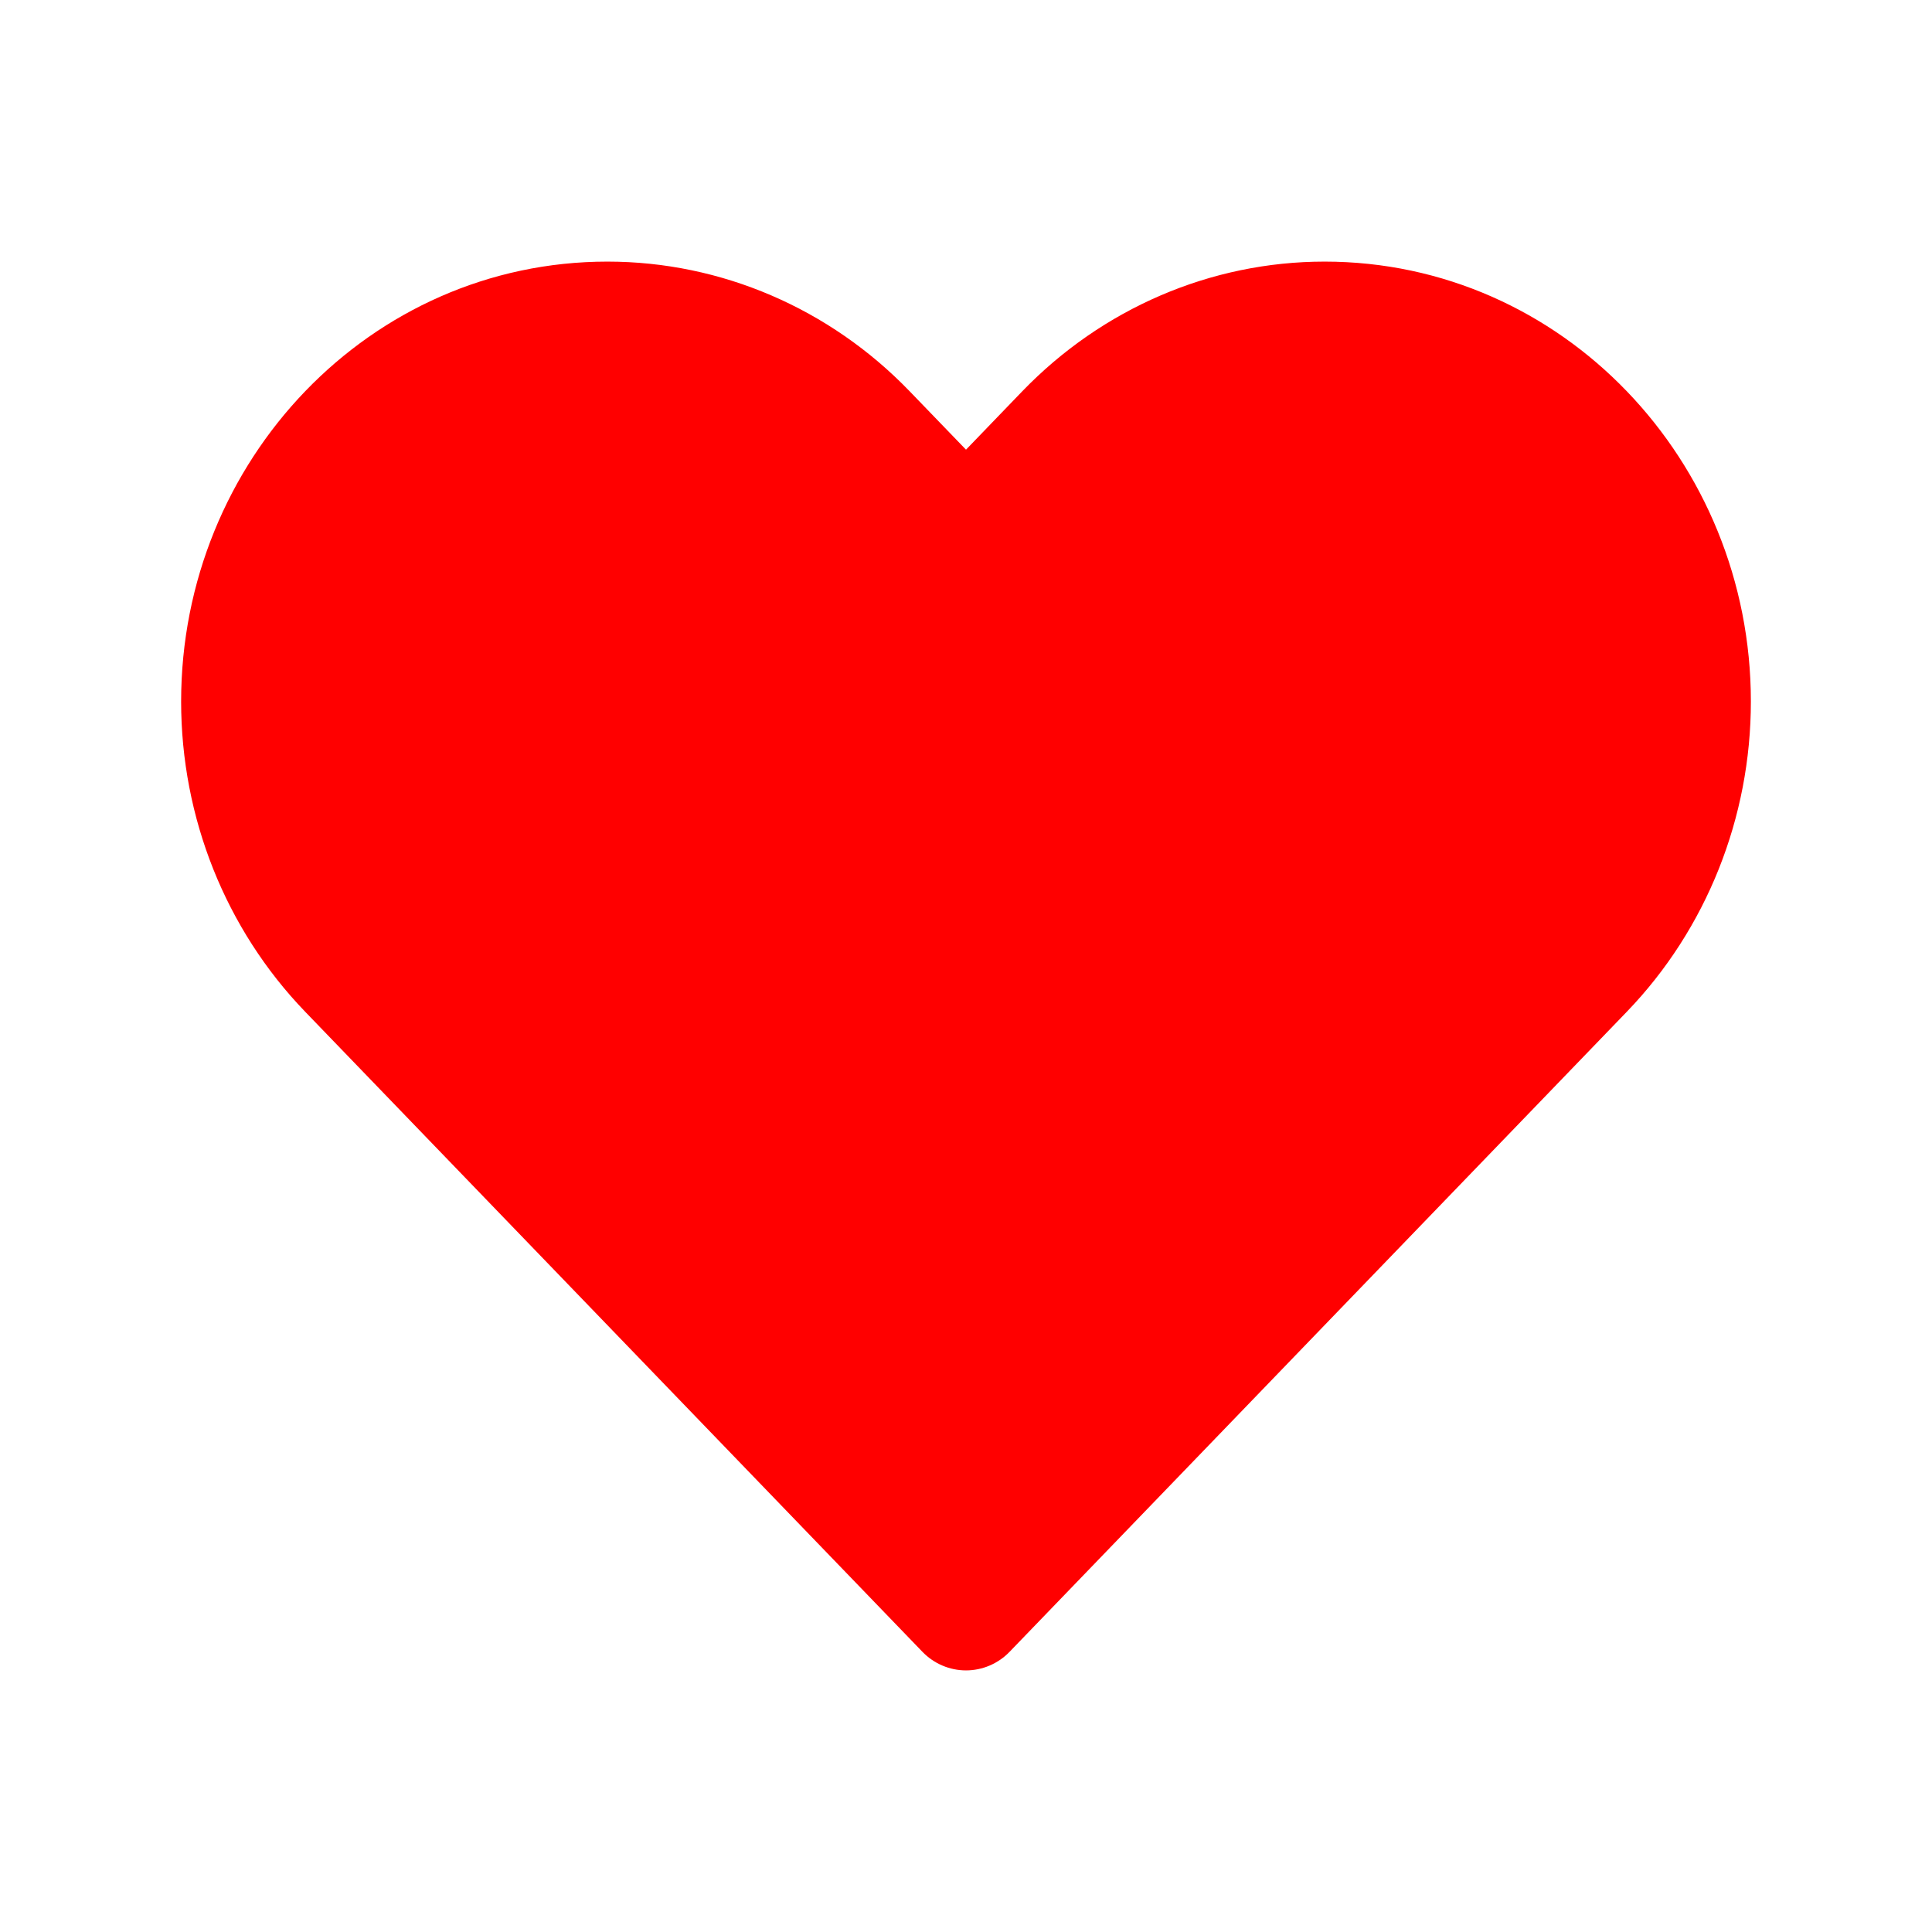
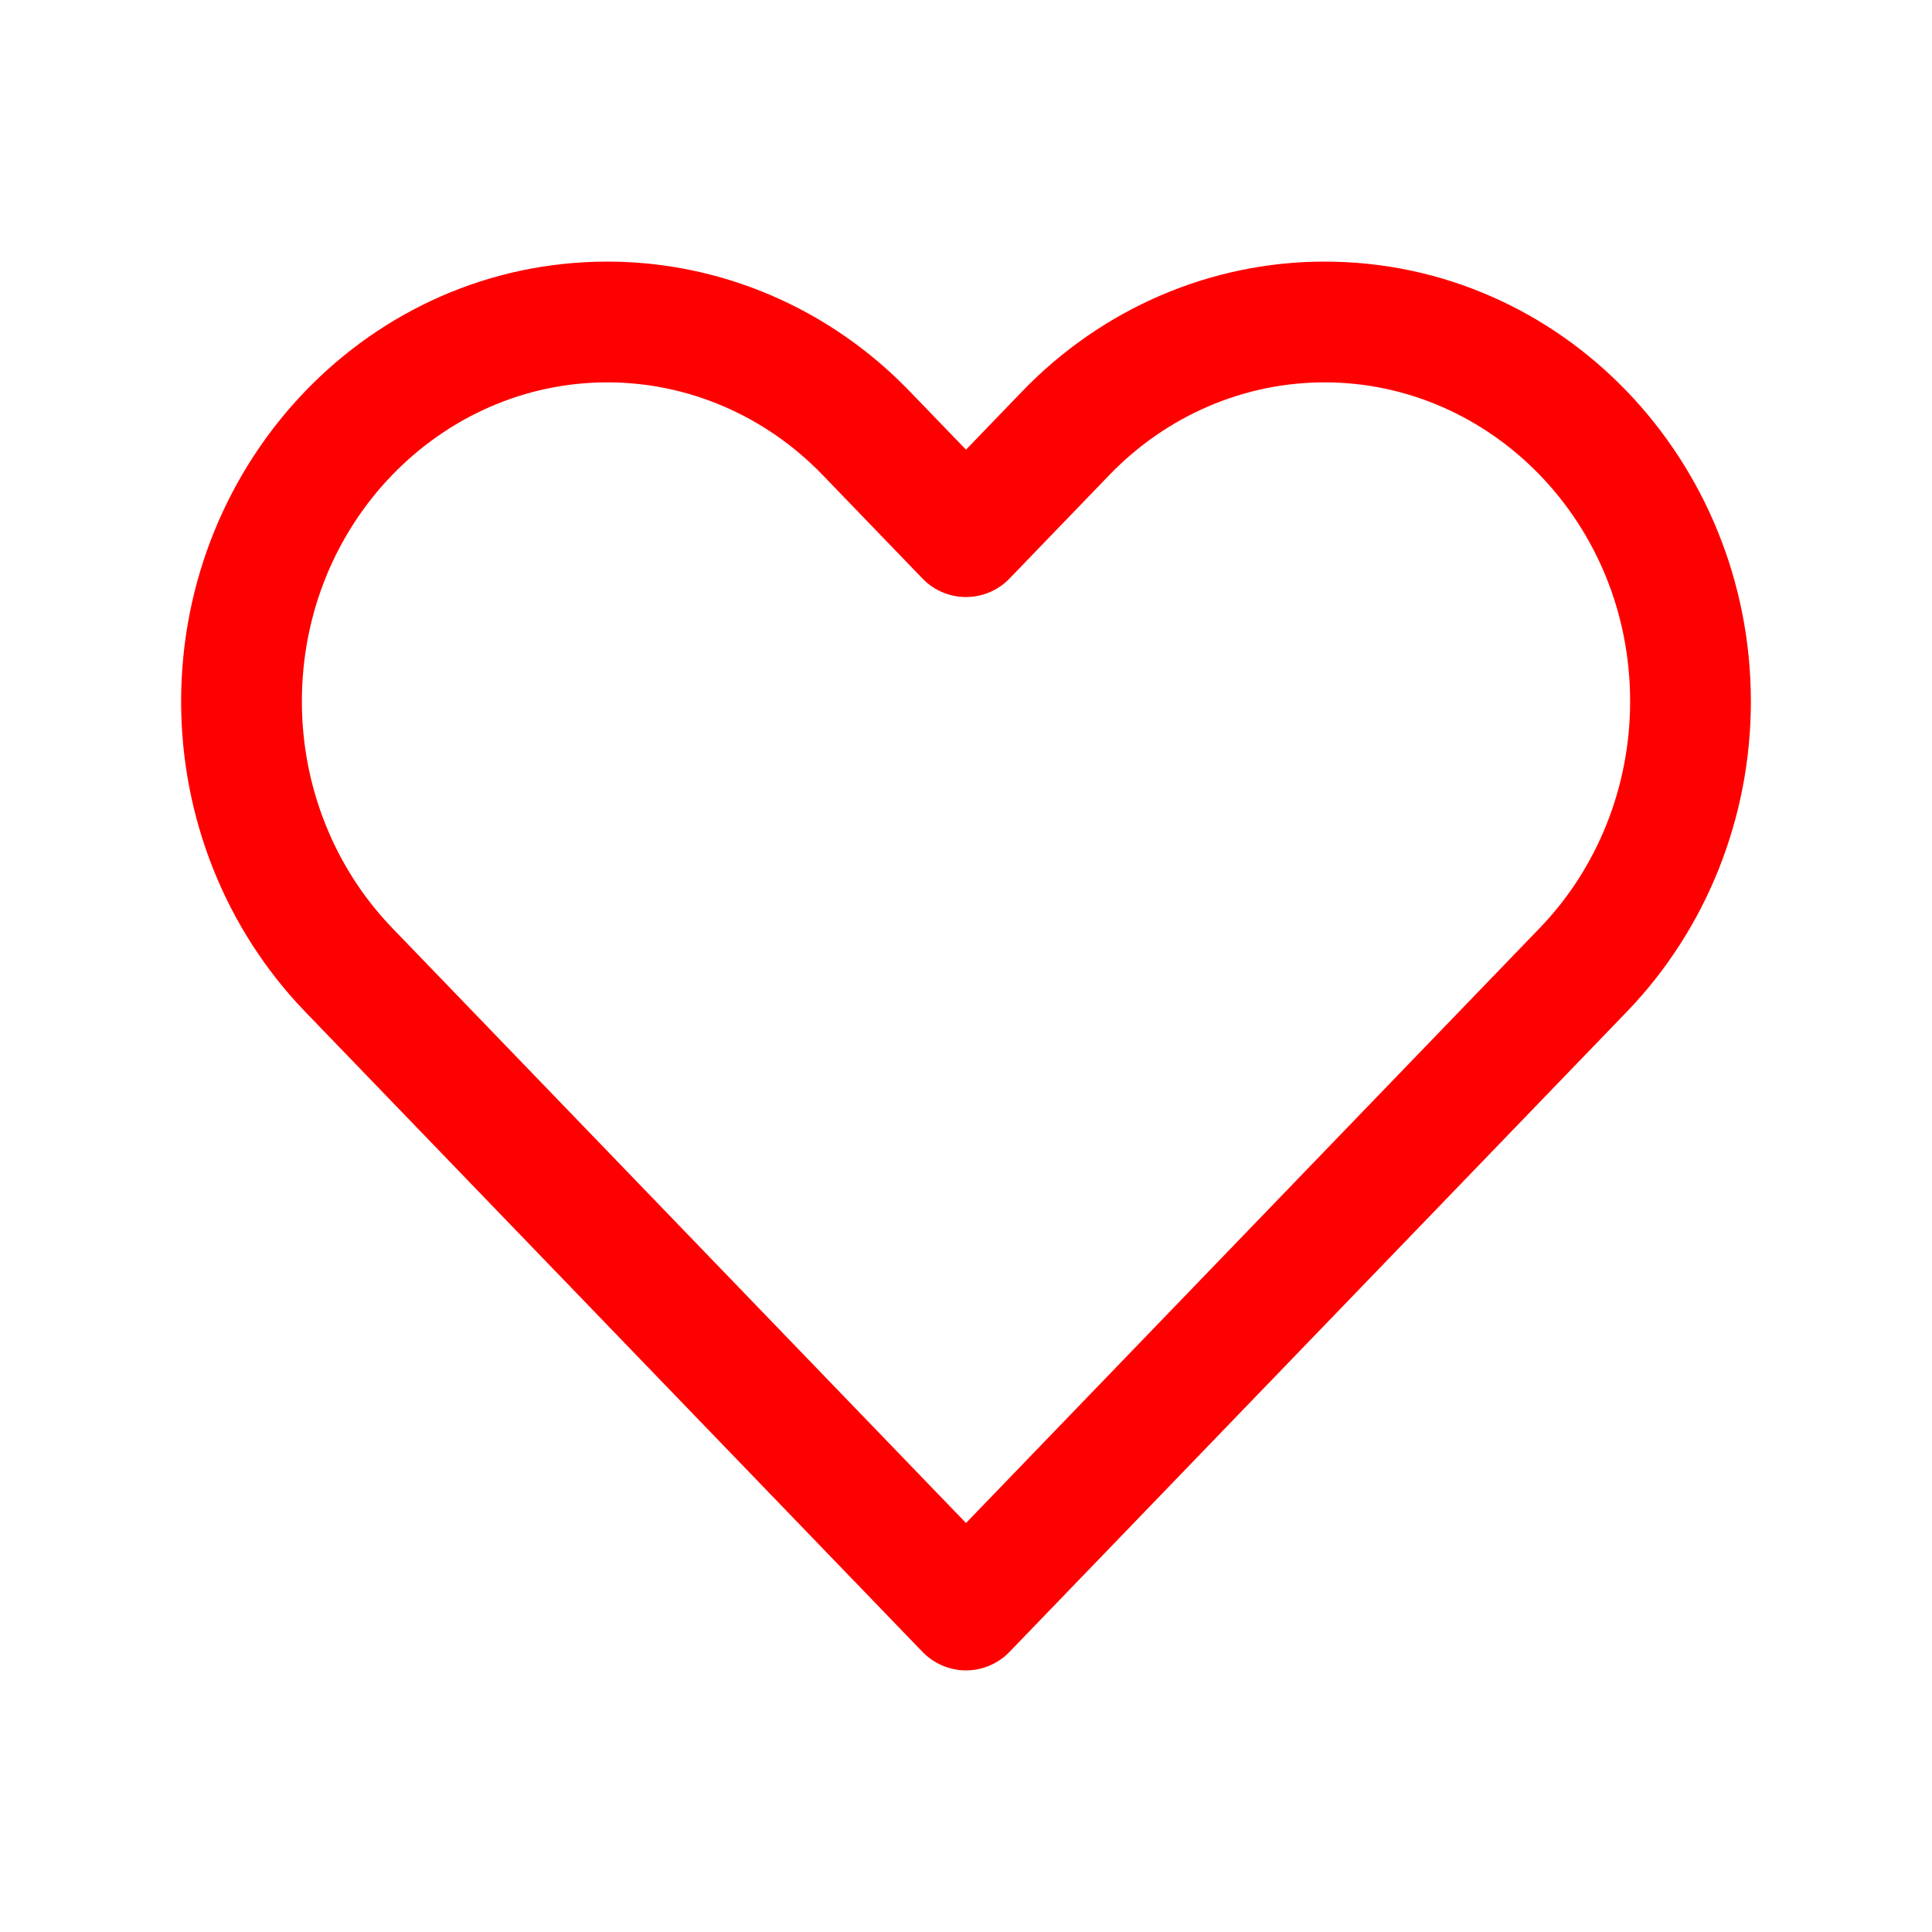
<svg xmlns="http://www.w3.org/2000/svg" width="32" height="32" viewBox="0 0 32 32" fill="none">
-   <path d="M5.775 16.063L16 26.667L26.225 16.063C27.361 14.885 28 13.286 28 11.619C28 8.148 25.286 5.333 21.939 5.333C20.332 5.333 18.79 5.996 17.653 7.174L16 8.889L14.347 7.174C13.21 5.996 11.668 5.333 10.061 5.333C6.714 5.333 4 8.148 4 11.619C4 13.286 4.639 14.885 5.775 16.063Z" fill="#FF0000" />
-   <path d="M5.775 16.063L16 26.667L26.225 16.063C27.361 14.885 28 13.286 28 11.619C28 8.148 25.286 5.333 21.939 5.333C20.332 5.333 18.79 5.996 17.653 7.174L16 8.889L14.347 7.174C13.21 5.996 11.668 5.333 10.061 5.333C6.714 5.333 4 8.148 4 11.619C4 13.286 4.639 14.885 5.775 16.063Z" fill="#FF0000" />
  <path fill-rule="evenodd" clip-rule="evenodd" d="M3 11.619C3 7.63 6.127 4.333 10.061 4.333C11.946 4.333 13.745 5.11 15.066 6.48L15.066 6.48L16 7.448L16.933 6.48L16.933 6.48C18.255 5.11 20.054 4.333 21.939 4.333C25.873 4.333 29 7.63 29 11.619C29 13.54 28.265 15.389 26.945 16.758L26.225 16.063L26.945 16.758L16.72 27.361C16.531 27.556 16.271 27.667 16 27.667C15.729 27.667 15.469 27.556 15.28 27.361L5.055 16.758L5.055 16.758C3.735 15.389 3 13.54 3 11.619ZM10.061 6.333C7.3 6.333 5 8.665 5 11.619C5 13.032 5.542 14.38 6.495 15.369L16 25.226L25.505 15.369C26.458 14.38 27 13.032 27 11.619C27 8.665 24.7 6.333 21.939 6.333C20.609 6.333 19.325 6.881 18.373 7.869L16.72 9.583C16.531 9.779 16.271 9.889 16 9.889C15.729 9.889 15.469 9.779 15.28 9.583L13.627 7.869C13.627 7.869 13.627 7.869 13.627 7.869C12.675 6.881 11.391 6.333 10.061 6.333Z" fill="#FF0000" />
</svg>